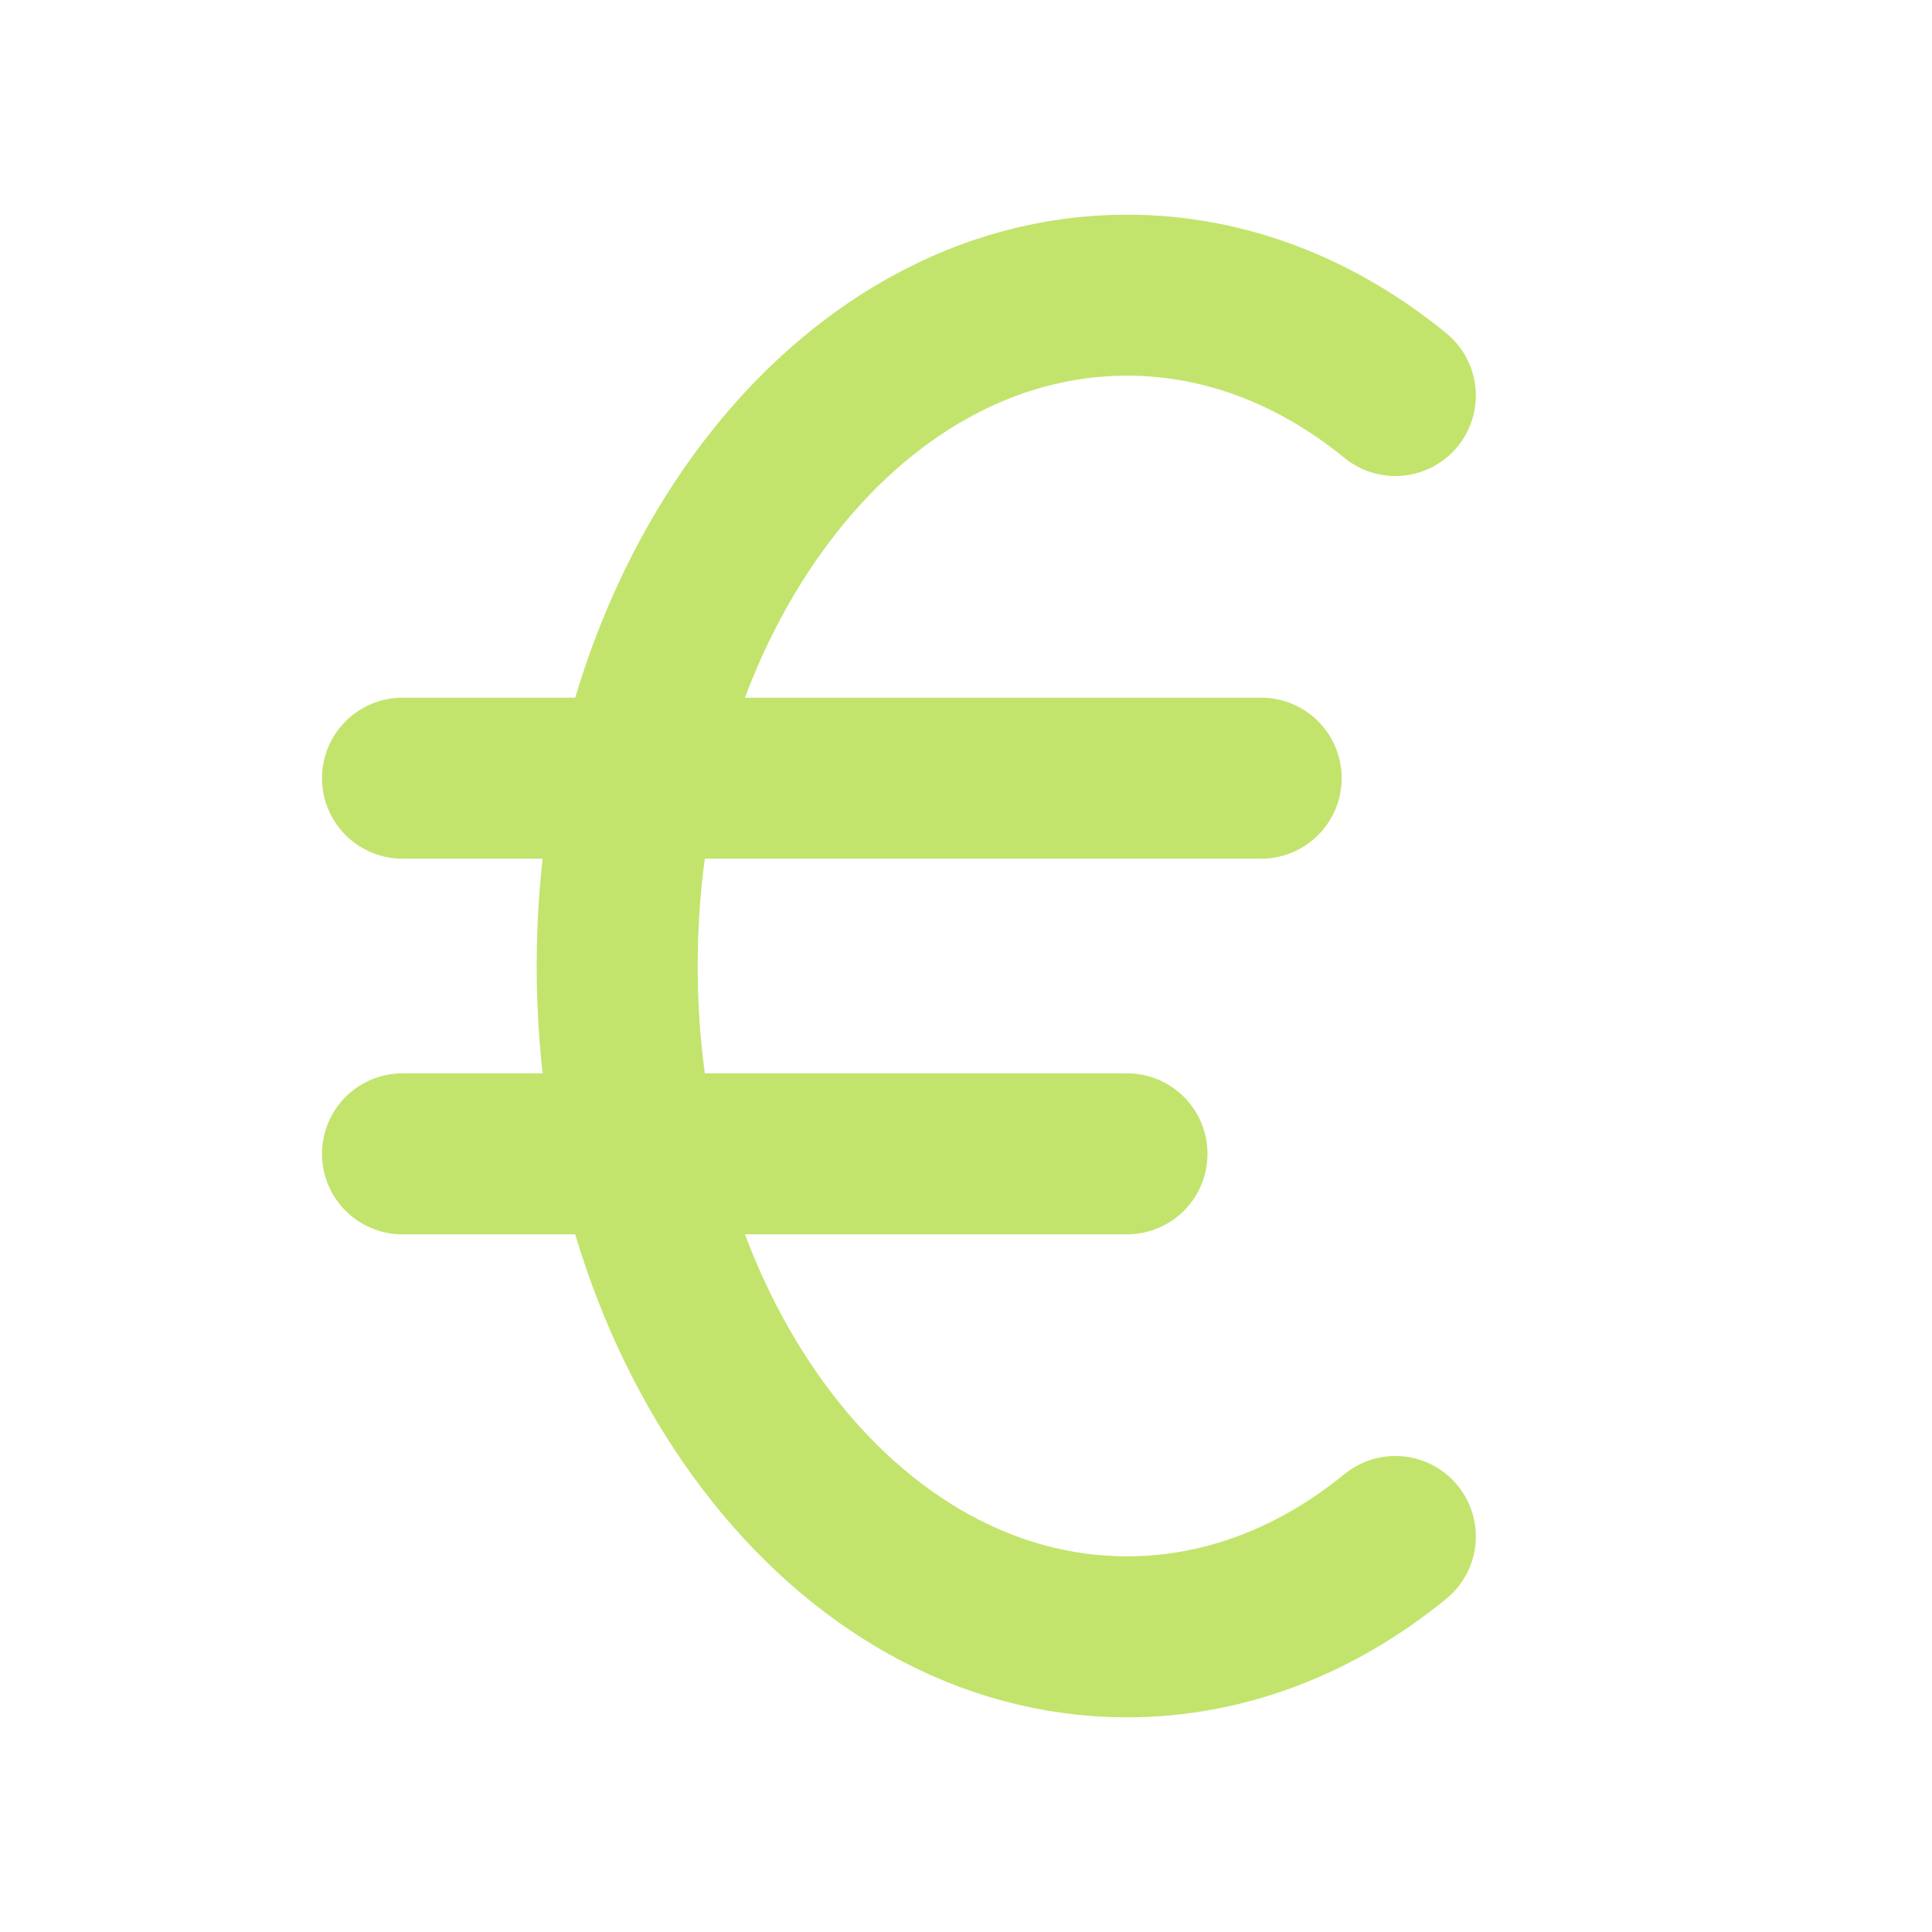
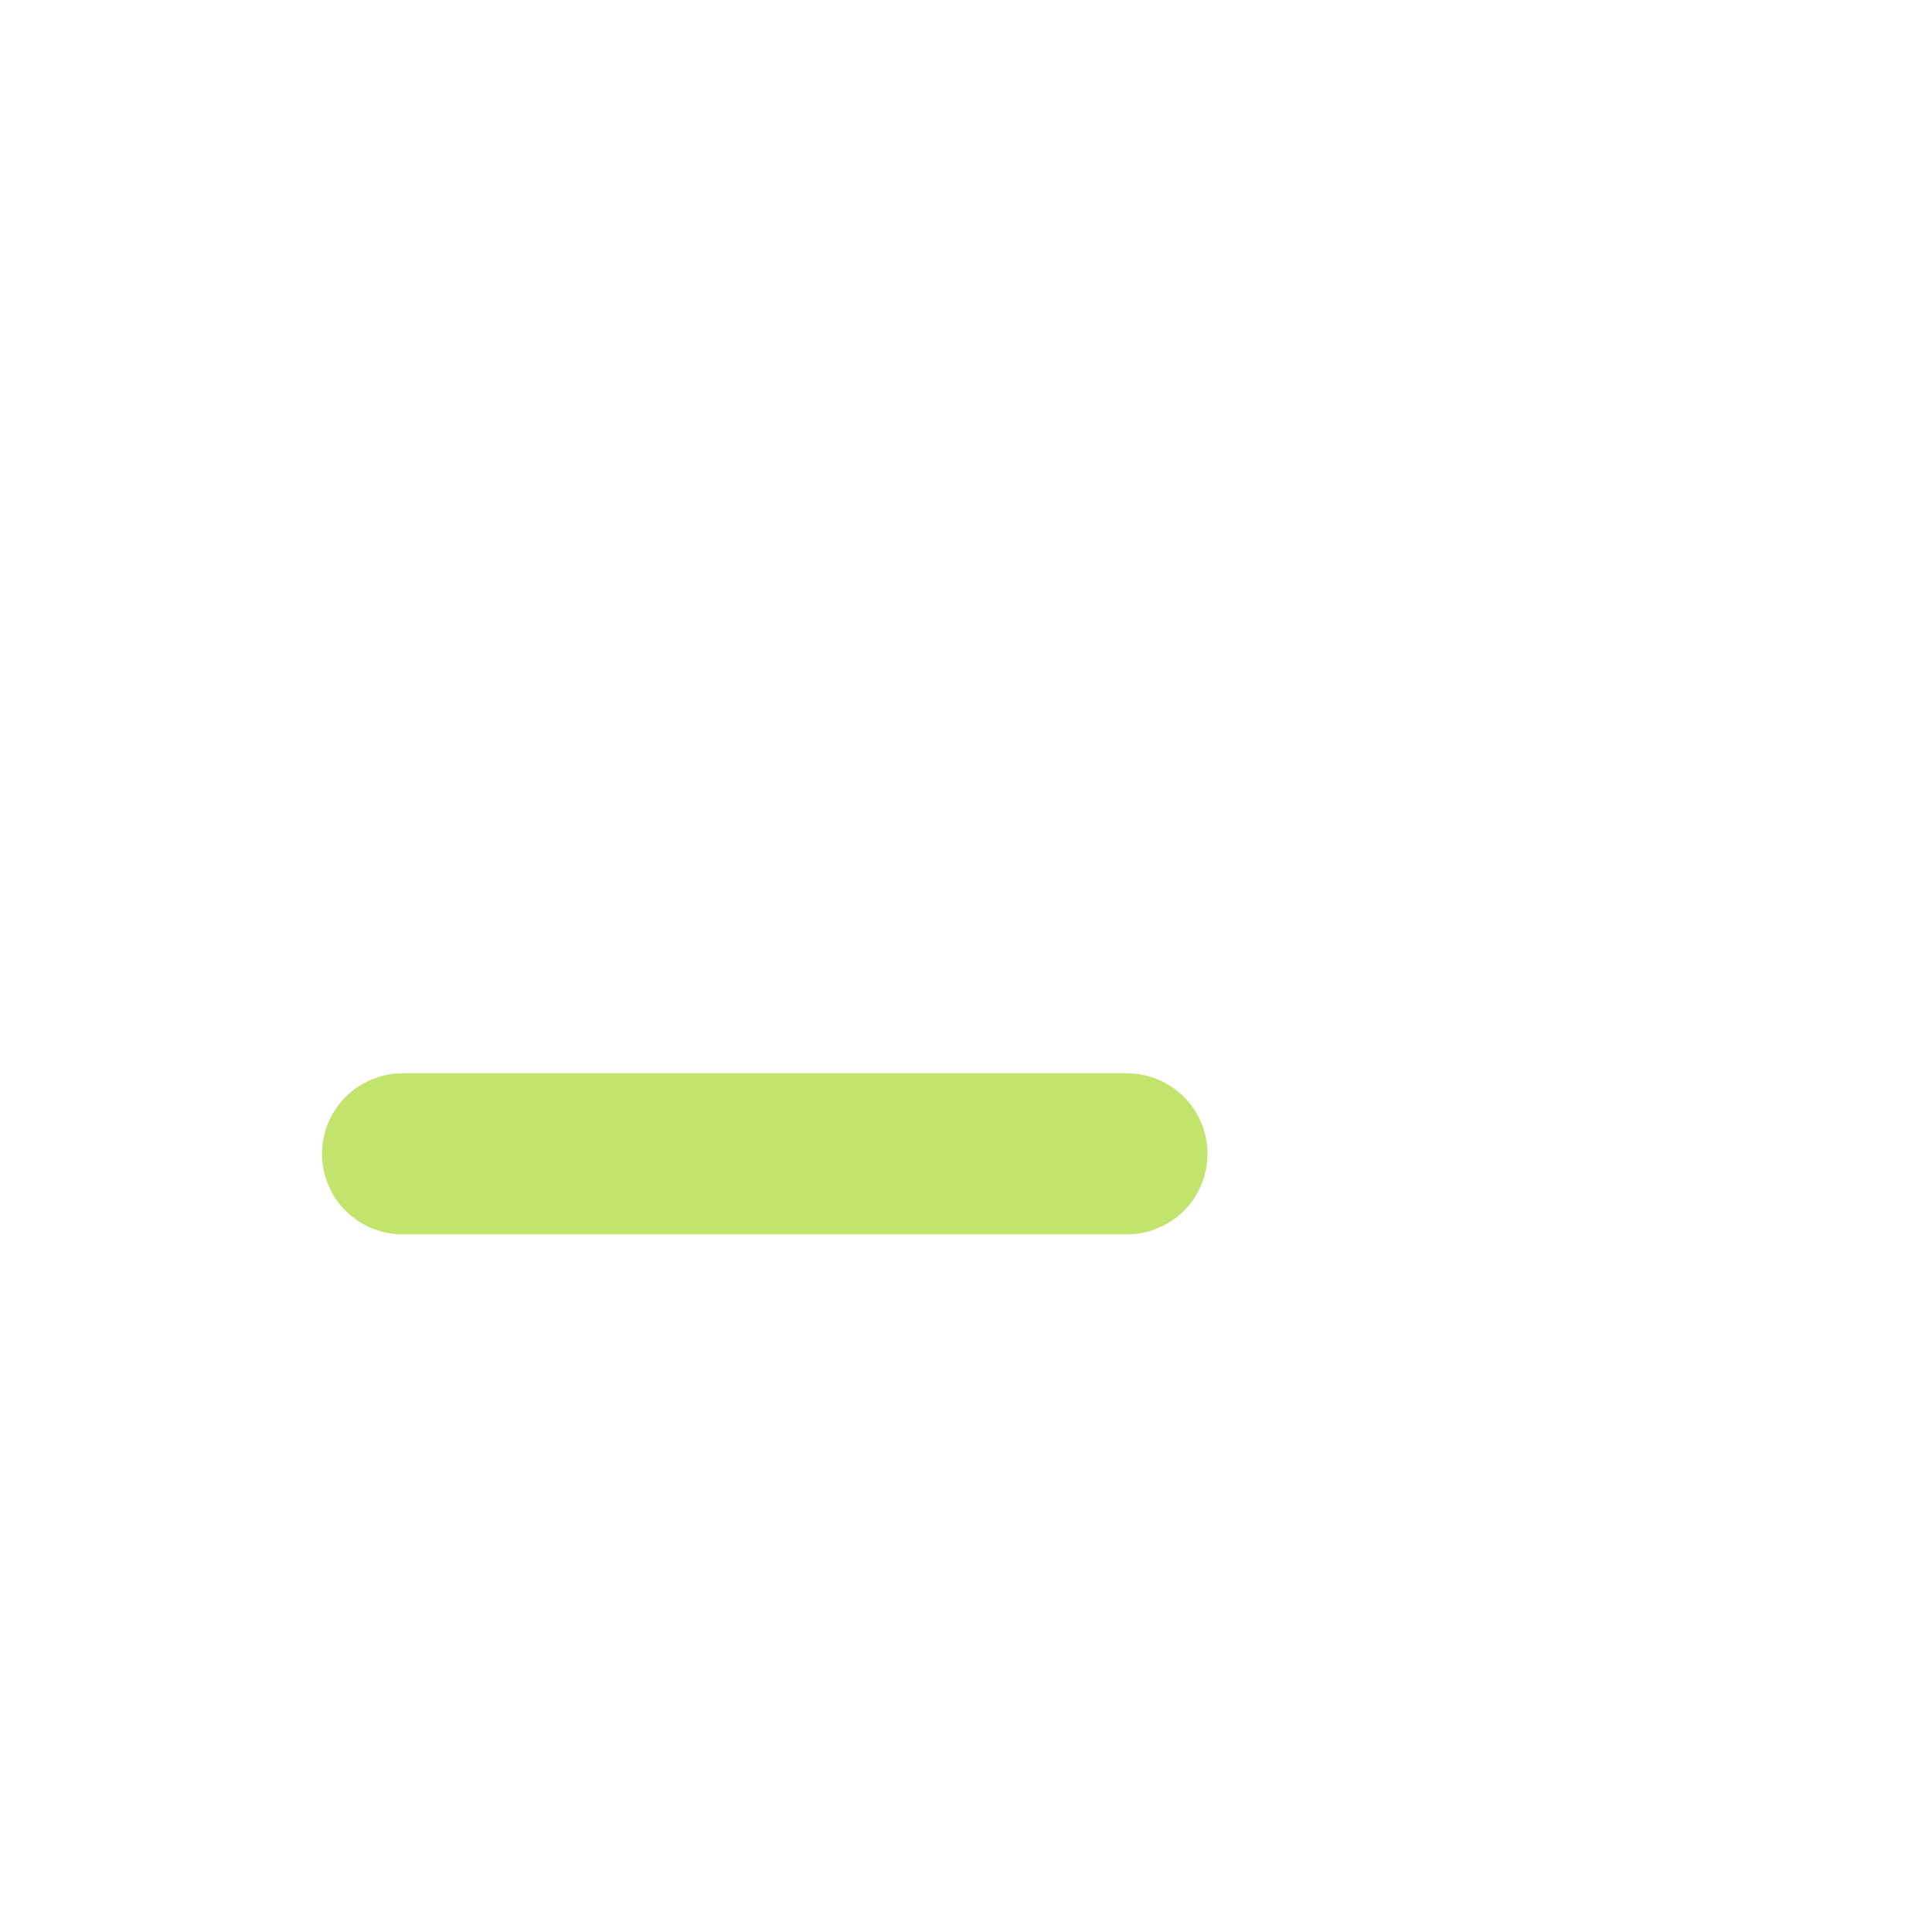
<svg xmlns="http://www.w3.org/2000/svg" width="18" height="18" viewBox="0 0 18 18" fill="none">
-   <path d="M3.75 7.25H11.75" stroke="#C2E46D" stroke-width="1.5" stroke-linecap="round" stroke-linejoin="round" />
  <path d="M3.75 10.75H10.5" stroke="#C2E46D" stroke-width="1.5" stroke-linecap="round" stroke-linejoin="round" />
-   <path d="M13 14.315C12.274 14.908 11.417 15.25 10.5 15.25C7.877 15.25 5.75 12.452 5.75 9C5.75 5.548 7.877 2.75 10.5 2.75C11.417 2.75 12.274 3.092 13 3.685" stroke="#C2E46D" stroke-width="1.5" stroke-linecap="round" stroke-linejoin="round" />
</svg>